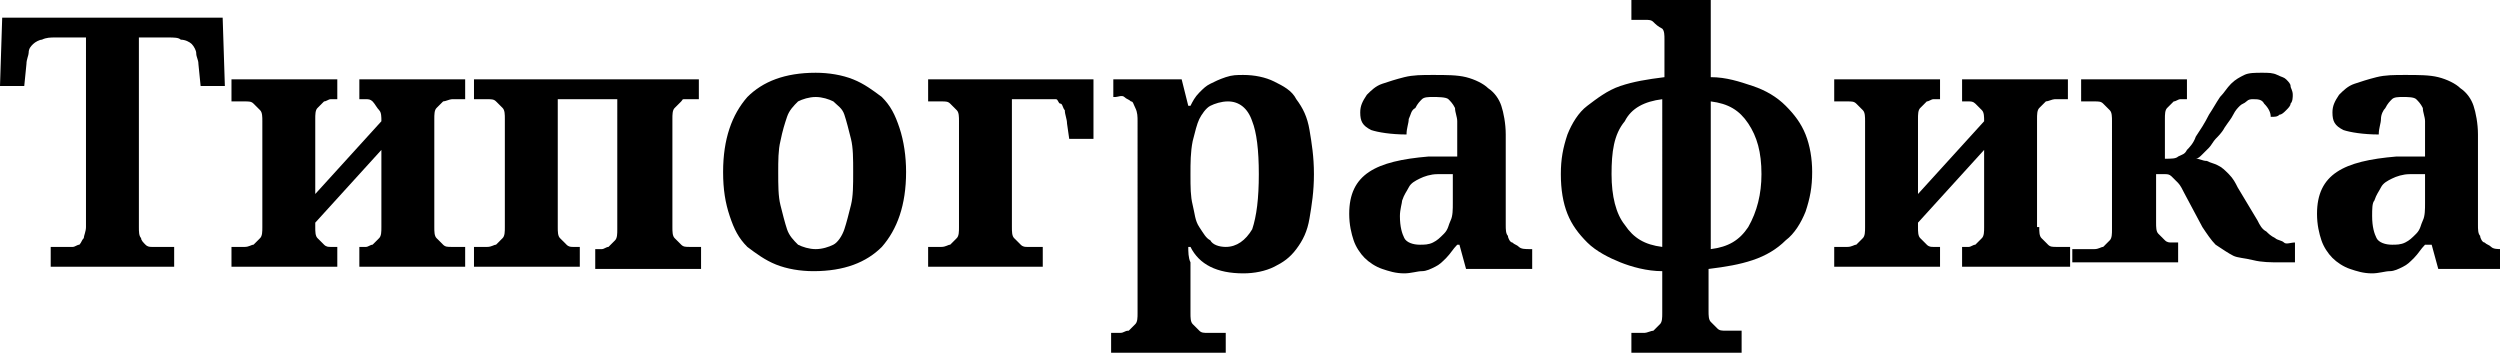
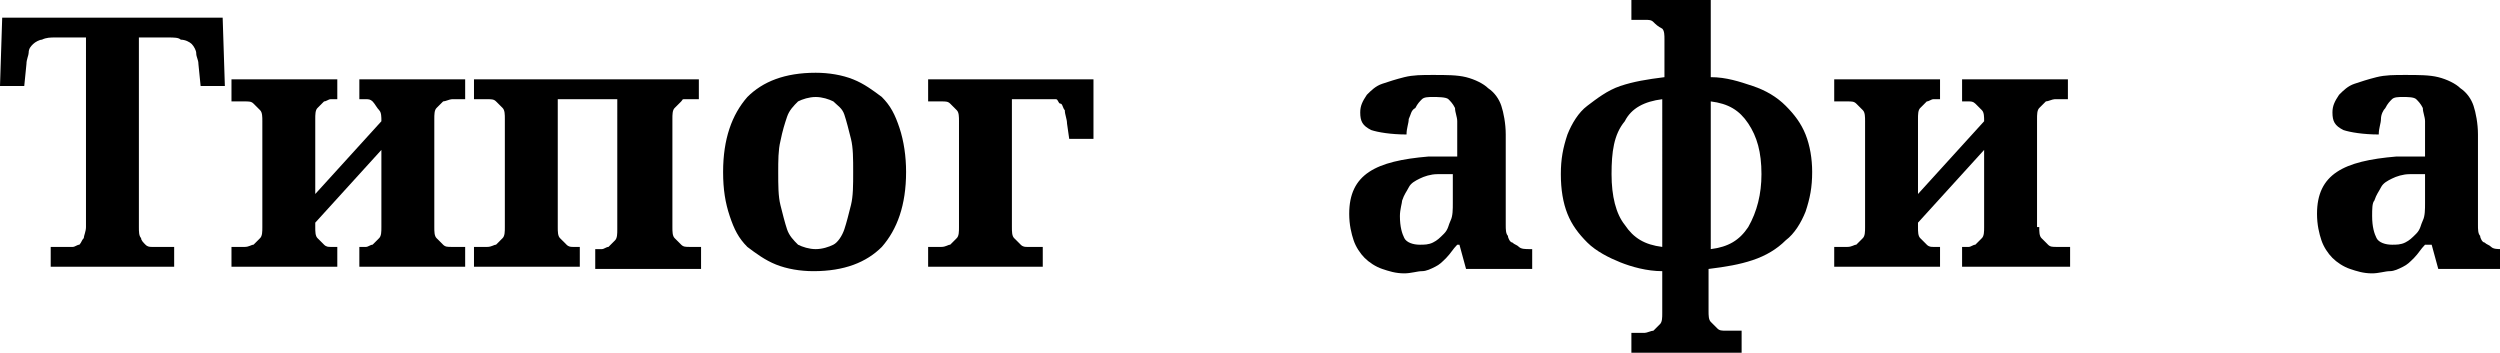
<svg xmlns="http://www.w3.org/2000/svg" id="Слой_1" x="0px" y="0px" viewBox="0 0 113.4 16" xml:space="preserve">
  <g>
    <g>
      <path d="M6.3,10.3c0,0.2,0,0.4,0.1,0.5c0,0.1,0.1,0.2,0.2,0.3c0.1,0.1,0.2,0.1,0.3,0.1c0.1,0,0.2,0,0.3,0h0.7v0.9H2.3v-0.9H3 c0.1,0,0.2,0,0.3,0c0.1,0,0.2-0.1,0.3-0.1c0.1-0.1,0.1-0.2,0.2-0.3c0-0.1,0.1-0.3,0.1-0.5V1.7H2.5c-0.2,0-0.4,0-0.6,0.1 C1.8,1.8,1.6,1.9,1.5,2S1.3,2.2,1.3,2.4c0,0.1-0.1,0.3-0.1,0.5l-0.1,1H0l0.1-3.1h10l0.1,3.1H9.1l-0.1-1c0-0.2-0.1-0.3-0.1-0.5 c0-0.1-0.1-0.3-0.2-0.4S8.4,1.8,8.2,1.8C8.1,1.7,7.9,1.7,7.6,1.7H6.3V10.3z" />
      <path d="M19.7,10.3c0,0.2,0,0.4,0.1,0.5c0.1,0.1,0.2,0.2,0.3,0.3c0.1,0.1,0.2,0.1,0.4,0.1c0.1,0,0.3,0,0.4,0h0.2v0.9h-4.8v-0.9h0 c0.1,0,0.2,0,0.3,0c0.1,0,0.2-0.1,0.3-0.1c0.1-0.1,0.2-0.2,0.3-0.3s0.1-0.3,0.1-0.5V6.8l-3,3.3v0.2c0,0.2,0,0.4,0.1,0.5 s0.2,0.2,0.3,0.3c0.1,0.1,0.2,0.1,0.3,0.1c0.1,0,0.2,0,0.3,0h0v0.9h-4.8v-0.9h0.2c0.1,0,0.2,0,0.4,0s0.3-0.1,0.4-0.1 c0.1-0.1,0.2-0.2,0.3-0.3c0.1-0.1,0.1-0.3,0.1-0.5V5.5c0-0.2,0-0.4-0.1-0.5c-0.1-0.1-0.2-0.2-0.3-0.3c-0.1-0.1-0.2-0.1-0.4-0.1 s-0.3,0-0.4,0h-0.2V3.6h4.8v0.9h0c-0.1,0-0.2,0-0.3,0c-0.1,0-0.2,0.1-0.3,0.1c-0.1,0.1-0.2,0.2-0.3,0.3s-0.1,0.3-0.1,0.5v3.4 l3-3.3V5.5c0-0.2,0-0.4-0.1-0.5S17,4.7,16.9,4.6c-0.1-0.1-0.2-0.1-0.3-0.1c-0.1,0-0.2,0-0.3,0h0V3.6h4.8v0.9h-0.2 c-0.1,0-0.2,0-0.4,0c-0.1,0-0.3,0.1-0.4,0.1c-0.1,0.1-0.2,0.2-0.3,0.3c-0.1,0.1-0.1,0.3-0.1,0.5V10.3z" />
      <path d="M31.8,11.3v0.9H27v-0.9h0c0.1,0,0.2,0,0.3,0c0.1,0,0.2-0.1,0.3-0.1c0.1-0.1,0.2-0.2,0.3-0.3s0.1-0.3,0.1-0.5V4.5h-2.7v5.8 c0,0.2,0,0.4,0.1,0.5s0.2,0.2,0.3,0.3c0.1,0.1,0.2,0.1,0.3,0.1c0.1,0,0.2,0,0.3,0h0v0.9h-4.8v-0.9h0.2c0.1,0,0.2,0,0.4,0 s0.3-0.1,0.4-0.1c0.1-0.1,0.2-0.2,0.3-0.3c0.1-0.1,0.1-0.3,0.1-0.5V5.4c0-0.2,0-0.4-0.1-0.5c-0.1-0.1-0.2-0.2-0.3-0.3 c-0.1-0.1-0.2-0.1-0.4-0.1s-0.3,0-0.4,0h-0.2V3.6h10.2v0.9h-0.2c-0.1,0-0.2,0-0.4,0S31,4.5,30.9,4.6c-0.1,0.1-0.2,0.2-0.3,0.3 c-0.1,0.1-0.1,0.3-0.1,0.5v4.9c0,0.2,0,0.4,0.1,0.5c0.1,0.1,0.2,0.2,0.3,0.3c0.1,0.1,0.2,0.1,0.4,0.1c0.1,0,0.3,0,0.4,0H31.8z" />
      <path d="M41.1,7.8c0,1.5-0.4,2.6-1.1,3.4c-0.7,0.7-1.7,1.1-3.1,1.1c-0.6,0-1.2-0.1-1.7-0.3c-0.5-0.2-0.9-0.5-1.3-0.8 c-0.4-0.4-0.6-0.8-0.8-1.4c-0.2-0.6-0.3-1.2-0.3-2c0-1.5,0.4-2.6,1.1-3.4c0.7-0.7,1.7-1.1,3.1-1.1c0.6,0,1.2,0.1,1.7,0.3 s0.9,0.5,1.3,0.8c0.4,0.4,0.6,0.8,0.8,1.4C41,6.4,41.1,7.1,41.1,7.8z M35.3,7.8c0,0.6,0,1.1,0.1,1.5c0.1,0.4,0.2,0.8,0.3,1.1 s0.3,0.5,0.5,0.7c0.2,0.1,0.5,0.2,0.8,0.2c0.3,0,0.6-0.1,0.8-0.2s0.4-0.4,0.5-0.7s0.2-0.7,0.3-1.1c0.1-0.4,0.1-0.9,0.1-1.5 c0-0.6,0-1.1-0.1-1.5c-0.1-0.4-0.2-0.8-0.3-1.1S38,4.8,37.8,4.6c-0.2-0.1-0.5-0.2-0.8-0.2c-0.3,0-0.6,0.1-0.8,0.2 C36,4.8,35.8,5,35.7,5.3c-0.1,0.3-0.2,0.6-0.3,1.1C35.3,6.8,35.3,7.3,35.3,7.8z" />
      <path d="M45.9,10.3c0,0.2,0,0.4,0.1,0.5s0.2,0.2,0.3,0.3c0.1,0.1,0.2,0.1,0.3,0.1c0.1,0,0.2,0,0.3,0h0.4v0.9h-5.2v-0.9h0.2 c0.1,0,0.2,0,0.4,0s0.3-0.1,0.4-0.1c0.1-0.1,0.2-0.2,0.3-0.3c0.1-0.1,0.1-0.3,0.1-0.5V5.5c0-0.2,0-0.4-0.1-0.5 c-0.1-0.1-0.2-0.2-0.3-0.3c-0.1-0.1-0.2-0.1-0.4-0.1s-0.3,0-0.4,0h-0.2V3.6h7.5v2.7h-1.1l-0.1-0.7c0-0.2-0.1-0.4-0.1-0.6 c-0.1-0.1-0.1-0.3-0.2-0.3S48,4.5,47.9,4.5c-0.1,0-0.3,0-0.5,0h-1.5V10.3z" />
-       <path d="M50.4,15.1c0.1,0,0.2,0,0.4,0S51,15,51.2,15c0.1-0.1,0.2-0.2,0.3-0.3c0.1-0.1,0.1-0.3,0.1-0.5V5.5c0-0.2,0-0.4-0.1-0.6 s-0.1-0.3-0.2-0.3c-0.1-0.1-0.2-0.1-0.3-0.2s-0.3,0-0.4,0h-0.1V3.6h3.1l0.3,1.2h0.1c0.1-0.2,0.2-0.4,0.4-0.6 c0.2-0.2,0.3-0.3,0.5-0.4c0.2-0.1,0.4-0.2,0.7-0.3s0.5-0.1,0.8-0.1c0.5,0,1,0.1,1.4,0.3c0.4,0.2,0.8,0.4,1,0.8 c0.3,0.4,0.5,0.8,0.6,1.4c0.1,0.6,0.2,1.2,0.2,2c0,0.8-0.1,1.4-0.2,2s-0.3,1-0.6,1.4s-0.6,0.6-1,0.8c-0.4,0.2-0.9,0.3-1.4,0.3 c-0.6,0-1.1-0.1-1.5-0.3c-0.4-0.2-0.7-0.5-0.9-0.9h-0.1c0,0.2,0,0.5,0.1,0.7c0,0.2,0,0.4,0,0.6c0,0.2,0,0.4,0,0.6v1.1 c0,0.2,0,0.4,0.1,0.5c0.1,0.1,0.2,0.2,0.3,0.3c0.1,0.1,0.2,0.1,0.4,0.1s0.3,0,0.4,0h0.4V16h-5.2v-0.9H50.4z M55.6,11.2 c0.5,0,0.9-0.3,1.2-0.8C57,9.8,57.1,9,57.1,7.9c0-1.1-0.1-1.9-0.3-2.4c-0.2-0.6-0.6-0.9-1.1-0.9c-0.3,0-0.6,0.1-0.8,0.2 c-0.2,0.1-0.4,0.4-0.5,0.6s-0.2,0.6-0.3,1C54,6.9,54,7.4,54,7.9c0,0.6,0,1,0.1,1.4c0.1,0.4,0.1,0.7,0.3,1s0.3,0.5,0.5,0.6 C55,11.1,55.3,11.2,55.6,11.2z" />
      <path d="M65,4.4c-0.2,0-0.4,0-0.5,0.1c-0.1,0.1-0.2,0.2-0.3,0.4C64,5,64,5.2,63.9,5.4c0,0.2-0.1,0.4-0.1,0.7 c-0.7,0-1.3-0.1-1.6-0.2c-0.4-0.2-0.5-0.4-0.5-0.8c0-0.3,0.1-0.5,0.3-0.8c0.2-0.2,0.4-0.4,0.7-0.5c0.3-0.1,0.6-0.2,1-0.3 s0.8-0.1,1.3-0.1c0.6,0,1.1,0,1.5,0.1c0.4,0.1,0.8,0.3,1,0.5c0.3,0.2,0.5,0.5,0.6,0.8s0.2,0.8,0.2,1.3v4.1c0,0.2,0,0.4,0.1,0.5 c0,0.1,0.1,0.3,0.2,0.3c0.1,0.1,0.2,0.1,0.3,0.2s0.3,0.1,0.5,0.1h0.1v0.9h-3l-0.3-1.1h-0.1c-0.2,0.2-0.3,0.4-0.5,0.6 s-0.3,0.3-0.5,0.4c-0.2,0.1-0.4,0.2-0.6,0.2c-0.2,0-0.5,0.1-0.8,0.1c-0.4,0-0.7-0.1-1-0.2c-0.3-0.1-0.6-0.3-0.8-0.5 s-0.4-0.5-0.5-0.8c-0.1-0.3-0.2-0.7-0.2-1.2c0-0.9,0.3-1.5,0.9-1.9c0.6-0.4,1.5-0.6,2.7-0.7l1.3,0V6.2c0-0.3,0-0.5,0-0.7 c0-0.2-0.1-0.4-0.1-0.6c-0.1-0.2-0.2-0.3-0.3-0.4S65.2,4.4,65,4.4z M63.5,9.8c0,0.5,0.1,0.8,0.2,1c0.1,0.2,0.4,0.3,0.7,0.3 c0.2,0,0.4,0,0.6-0.1c0.2-0.1,0.3-0.2,0.5-0.4s0.2-0.4,0.3-0.6s0.1-0.5,0.1-0.8V7.9l-0.7,0c-0.3,0-0.6,0.1-0.8,0.2 S64,8.3,63.9,8.5c-0.1,0.2-0.2,0.3-0.3,0.6C63.6,9.2,63.5,9.5,63.5,9.8z" />
      <path d="M74.2,15.1c0.1,0,0.2,0,0.4,0c0.1,0,0.3-0.1,0.4-0.1c0.1-0.1,0.2-0.2,0.3-0.3c0.1-0.1,0.1-0.3,0.1-0.5v-1.9 c-0.7,0-1.4-0.2-1.9-0.4s-1.1-0.5-1.5-0.9s-0.7-0.8-0.9-1.3c-0.2-0.5-0.3-1.1-0.3-1.8c0-0.7,0.1-1.2,0.3-1.8 c0.2-0.5,0.5-1,0.9-1.3s0.9-0.7,1.5-0.9c0.6-0.2,1.2-0.3,2-0.4V1.8c0-0.2,0-0.4-0.1-0.5C75.2,1.2,75.1,1.1,75,1 c-0.1-0.1-0.2-0.1-0.4-0.1s-0.3,0-0.4,0H74V0h3.6v3.5c0.7,0,1.3,0.2,1.9,0.4c0.6,0.2,1.1,0.5,1.5,0.9c0.4,0.4,0.7,0.8,0.9,1.3 s0.3,1.1,0.3,1.7c0,0.7-0.1,1.2-0.3,1.8c-0.2,0.5-0.5,1-0.9,1.3c-0.4,0.4-0.9,0.7-1.5,0.9c-0.6,0.2-1.2,0.3-2,0.4v1.9 c0,0.2,0,0.4,0.1,0.5c0.1,0.1,0.2,0.2,0.3,0.3c0.1,0.1,0.2,0.1,0.4,0.1c0.1,0,0.3,0,0.4,0H79V16h-5v-0.9H74.2z M73.1,7.9 c0,1,0.2,1.8,0.6,2.3c0.4,0.6,0.9,0.9,1.7,1V4.5c-0.8,0.1-1.4,0.4-1.7,1C73.2,6.1,73.1,6.9,73.1,7.9z M79.9,7.9 c0-1-0.2-1.7-0.6-2.3c-0.4-0.6-0.9-0.9-1.7-1v6.7c0.8-0.1,1.3-0.4,1.7-1C79.7,9.6,79.9,8.8,79.9,7.9z" />
      <path d="M92.5,10.3c0,0.2,0,0.4,0.1,0.5c0.1,0.1,0.2,0.2,0.3,0.3c0.1,0.1,0.2,0.1,0.4,0.1c0.1,0,0.3,0,0.4,0h0.2v0.9H89v-0.9h0 c0.1,0,0.2,0,0.3,0c0.1,0,0.2-0.1,0.3-0.1c0.1-0.1,0.2-0.2,0.3-0.3s0.1-0.3,0.1-0.5V6.8l-3,3.3v0.2c0,0.2,0,0.4,0.1,0.5 s0.2,0.2,0.3,0.3c0.1,0.1,0.2,0.1,0.3,0.1c0.1,0,0.2,0,0.3,0h0v0.9h-4.8v-0.9h0.2c0.1,0,0.2,0,0.4,0s0.3-0.1,0.4-0.1 c0.1-0.1,0.2-0.2,0.3-0.3c0.1-0.1,0.1-0.3,0.1-0.5V5.5c0-0.2,0-0.4-0.1-0.5c-0.1-0.1-0.2-0.2-0.3-0.3c-0.1-0.1-0.2-0.1-0.4-0.1 s-0.3,0-0.4,0h-0.2V3.6h4.8v0.9h0c-0.1,0-0.2,0-0.3,0c-0.1,0-0.2,0.1-0.3,0.1c-0.1,0.1-0.2,0.2-0.3,0.3s-0.1,0.3-0.1,0.5v3.4 l3-3.3V5.5c0-0.2,0-0.4-0.1-0.5s-0.2-0.2-0.3-0.3c-0.1-0.1-0.2-0.1-0.3-0.1c-0.1,0-0.2,0-0.3,0h0V3.6h4.8v0.9h-0.2 c-0.1,0-0.2,0-0.4,0c-0.1,0-0.3,0.1-0.4,0.1c-0.1,0.1-0.2,0.2-0.3,0.3c-0.1,0.1-0.1,0.3-0.1,0.5V10.3z" />
-       <path d="M94.4,11.3h0.2c0.1,0,0.2,0,0.4,0s0.3-0.1,0.4-0.1c0.1-0.1,0.2-0.2,0.3-0.3c0.1-0.1,0.1-0.3,0.1-0.5V5.5 c0-0.2,0-0.4-0.1-0.5c-0.1-0.1-0.2-0.2-0.3-0.3c-0.1-0.1-0.2-0.1-0.4-0.1s-0.3,0-0.4,0h-0.2V3.6h4.8v0.9h0c-0.1,0-0.2,0-0.3,0 c-0.1,0-0.2,0.1-0.3,0.1c-0.1,0.1-0.2,0.2-0.3,0.3s-0.1,0.3-0.1,0.5v1.8c0.3,0,0.5,0,0.6-0.1c0.2-0.1,0.3-0.1,0.4-0.3 c0.1-0.1,0.3-0.3,0.4-0.6c0.2-0.3,0.4-0.6,0.6-1c0.2-0.3,0.3-0.5,0.5-0.8c0.2-0.2,0.3-0.4,0.5-0.6c0.2-0.2,0.4-0.3,0.6-0.4 c0.2-0.1,0.5-0.1,0.8-0.1c0.3,0,0.5,0,0.7,0.1c0.2,0.1,0.3,0.1,0.4,0.2c0.1,0.1,0.2,0.2,0.2,0.3c0,0.1,0.1,0.2,0.1,0.4 c0,0.1,0,0.3-0.1,0.4c0,0.1-0.1,0.2-0.2,0.3s-0.2,0.2-0.3,0.2c-0.1,0.1-0.2,0.1-0.4,0.1c0-0.2-0.1-0.4-0.3-0.6 c-0.1-0.2-0.3-0.2-0.5-0.2c-0.1,0-0.2,0-0.3,0.1s-0.2,0.1-0.3,0.2s-0.2,0.2-0.3,0.4s-0.2,0.3-0.4,0.6c-0.1,0.2-0.3,0.4-0.4,0.5 s-0.2,0.3-0.3,0.4s-0.2,0.2-0.3,0.3s-0.2,0.2-0.3,0.2c0.2,0,0.3,0.1,0.5,0.1c0.2,0.1,0.3,0.1,0.5,0.2c0.2,0.1,0.3,0.2,0.5,0.4 s0.3,0.4,0.4,0.6l0.9,1.5c0.1,0.2,0.2,0.4,0.4,0.5c0.1,0.1,0.2,0.2,0.4,0.3c0.1,0.1,0.3,0.1,0.4,0.2s0.3,0,0.5,0h0v0.9h-0.7 c-0.4,0-0.8,0-1.2-0.1s-0.7-0.1-0.9-0.2s-0.5-0.3-0.8-0.5c-0.2-0.2-0.4-0.5-0.6-0.8l-0.8-1.5c-0.1-0.2-0.2-0.4-0.3-0.5 s-0.2-0.2-0.3-0.3s-0.2-0.1-0.3-0.1c-0.1,0-0.2,0-0.4,0v2.2c0,0.2,0,0.4,0.1,0.5s0.2,0.2,0.3,0.3c0.1,0.1,0.2,0.1,0.3,0.1 c0.1,0,0.2,0,0.3,0h0v0.9h-4.8V11.3z" />
      <path d="M109,4.4c-0.2,0-0.4,0-0.5,0.1c-0.1,0.1-0.2,0.2-0.3,0.4C108.1,5,108,5.2,108,5.4c0,0.2-0.1,0.4-0.1,0.7 c-0.7,0-1.3-0.1-1.6-0.2c-0.4-0.2-0.5-0.4-0.5-0.8c0-0.3,0.1-0.5,0.3-0.8c0.2-0.2,0.4-0.4,0.7-0.5c0.3-0.1,0.6-0.2,1-0.3 s0.8-0.1,1.3-0.1c0.6,0,1.1,0,1.5,0.1c0.4,0.1,0.8,0.3,1,0.5c0.3,0.2,0.5,0.5,0.6,0.8s0.2,0.8,0.2,1.3v4.1c0,0.2,0,0.4,0.1,0.5 c0,0.1,0.1,0.3,0.2,0.3c0.1,0.1,0.2,0.1,0.3,0.2s0.3,0.1,0.5,0.1h0.1v0.9h-3l-0.3-1.1H110c-0.2,0.2-0.3,0.4-0.5,0.6 s-0.3,0.3-0.5,0.4c-0.2,0.1-0.4,0.2-0.6,0.2c-0.2,0-0.5,0.1-0.8,0.1c-0.4,0-0.7-0.1-1-0.2c-0.3-0.1-0.6-0.3-0.8-0.5 s-0.4-0.5-0.5-0.8c-0.1-0.3-0.2-0.7-0.2-1.2c0-0.9,0.3-1.5,0.9-1.9c0.6-0.4,1.5-0.6,2.7-0.7l1.3,0V6.2c0-0.3,0-0.5,0-0.7 c0-0.2-0.1-0.4-0.1-0.6c-0.1-0.2-0.2-0.3-0.3-0.4S109.2,4.4,109,4.4z M107.6,9.8c0,0.5,0.1,0.8,0.2,1c0.1,0.2,0.4,0.3,0.7,0.3 c0.2,0,0.4,0,0.6-0.1c0.2-0.1,0.3-0.2,0.5-0.4s0.2-0.4,0.3-0.6s0.1-0.5,0.1-0.8V7.9l-0.7,0c-0.3,0-0.6,0.1-0.8,0.2 s-0.4,0.2-0.5,0.4c-0.1,0.2-0.2,0.3-0.3,0.6C107.6,9.2,107.6,9.5,107.6,9.8z" />
    </g>
  </g>
</svg>